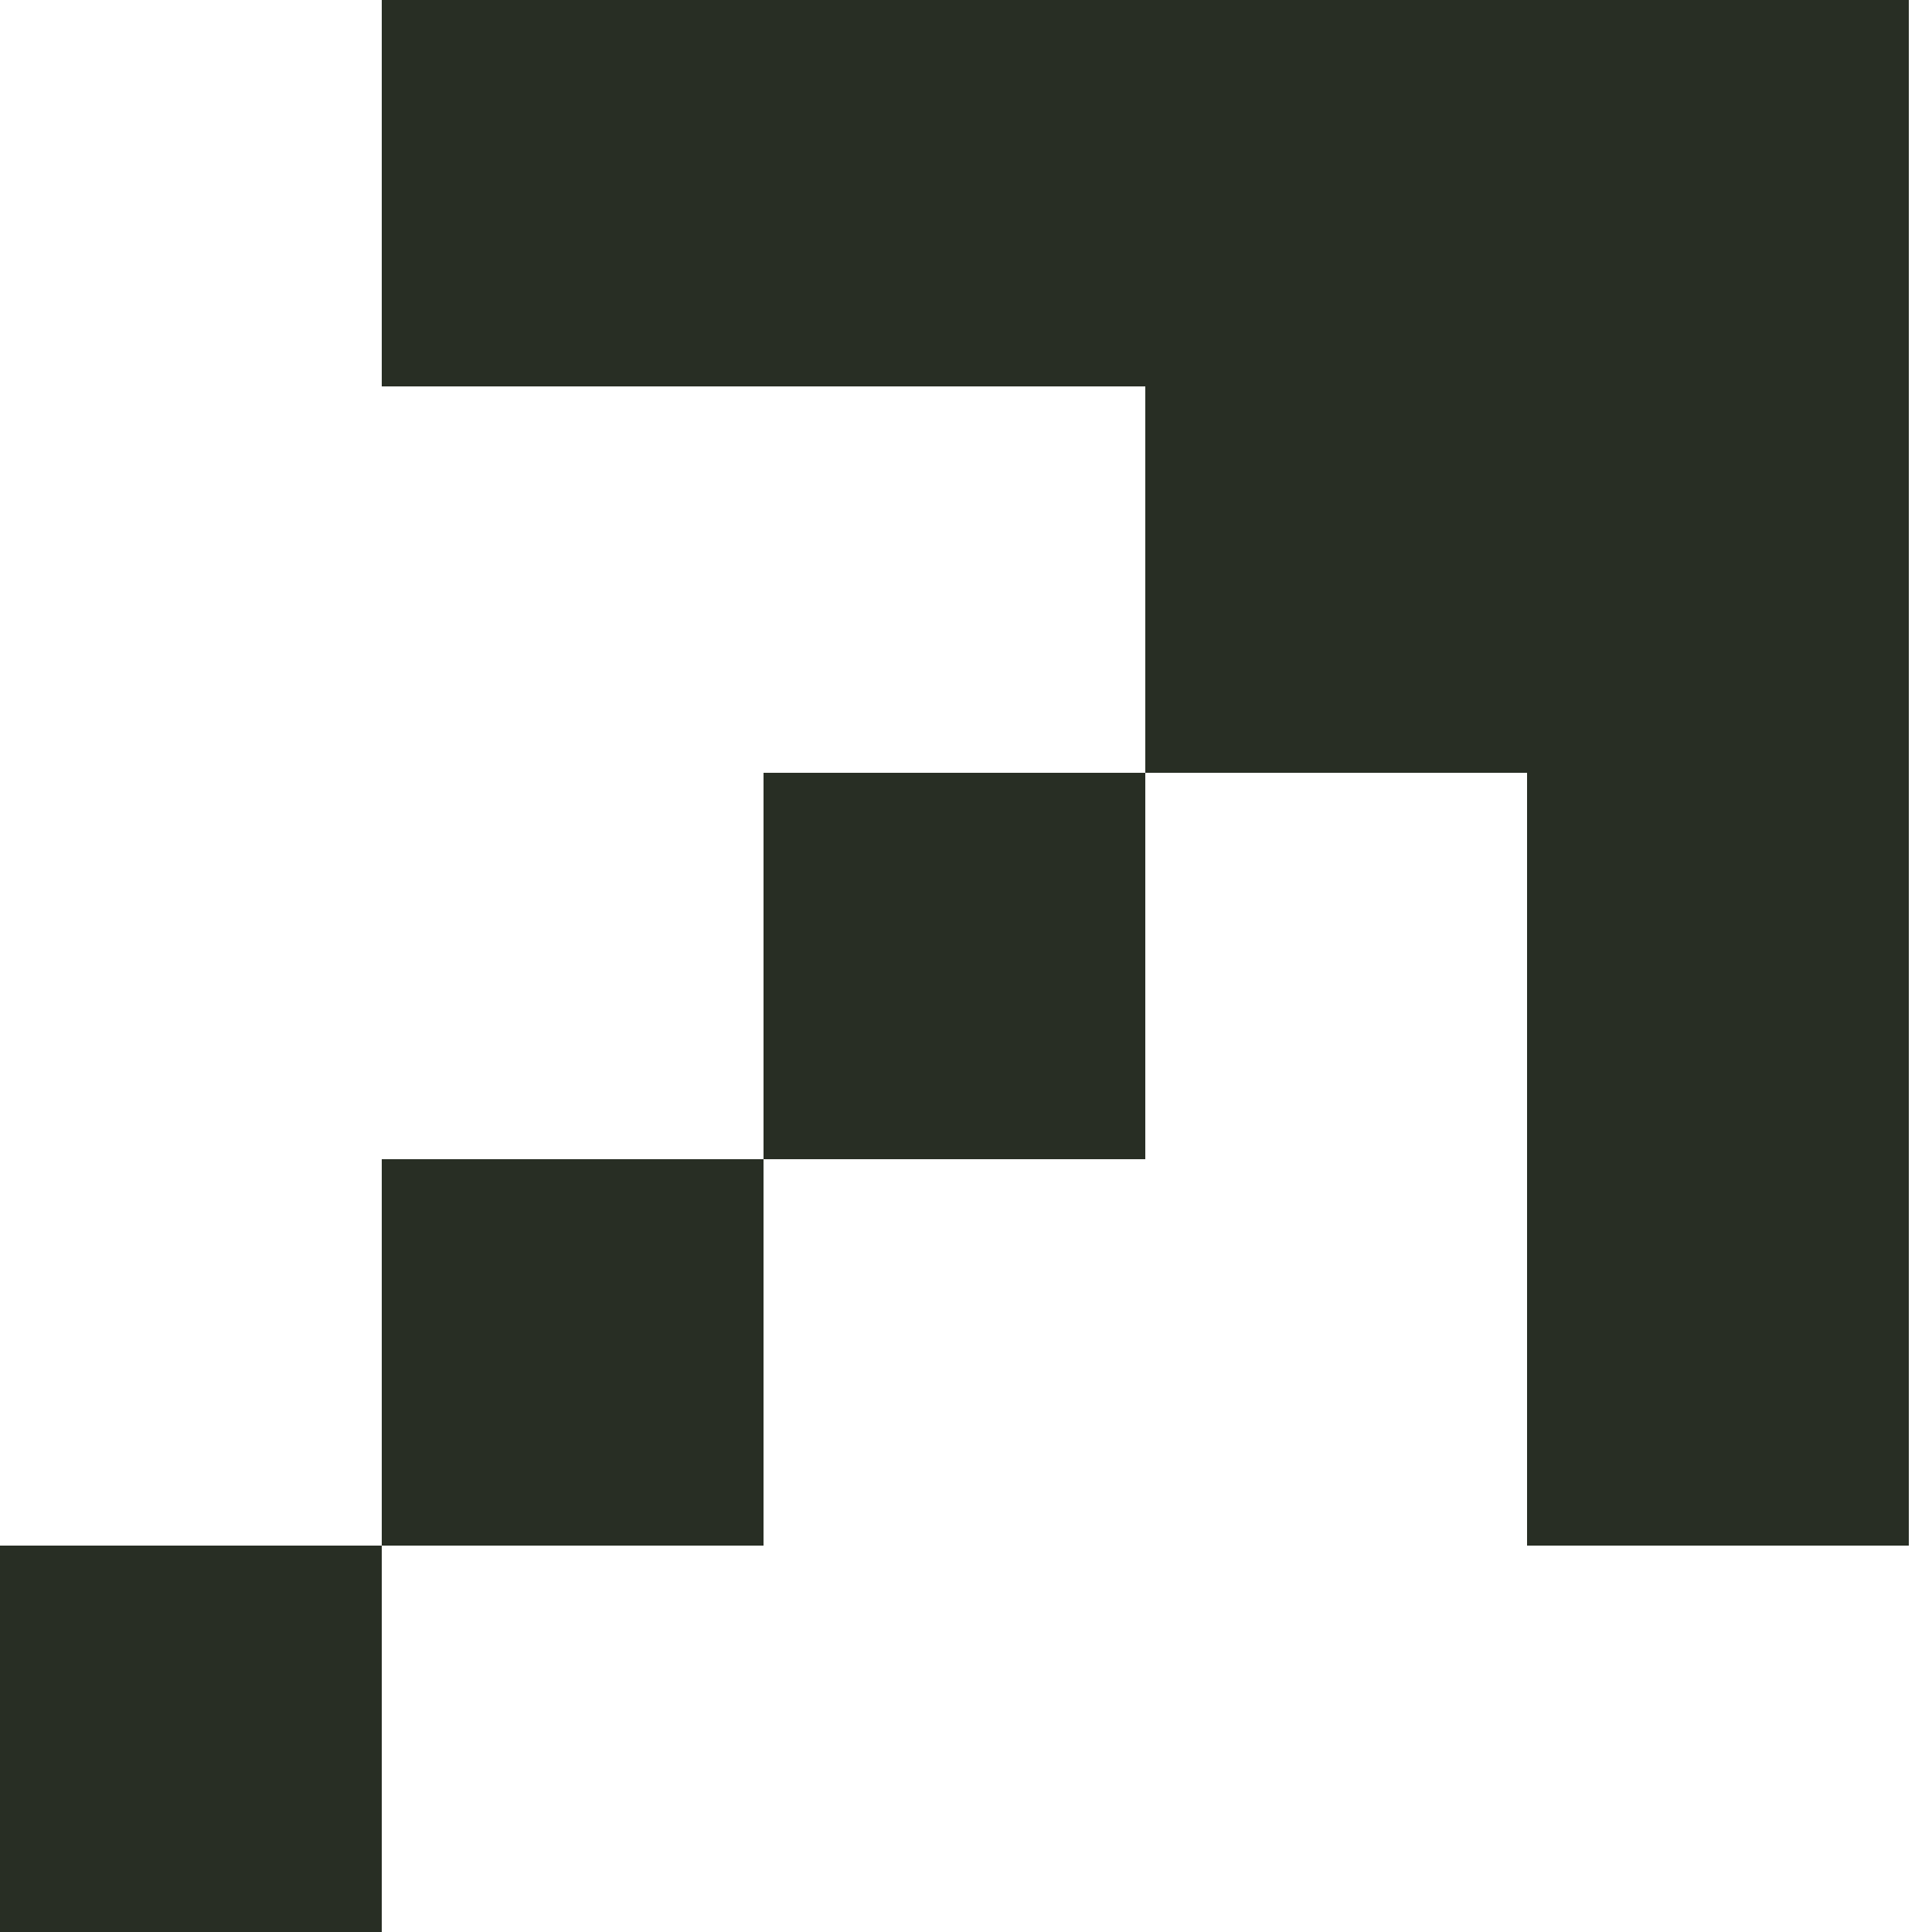
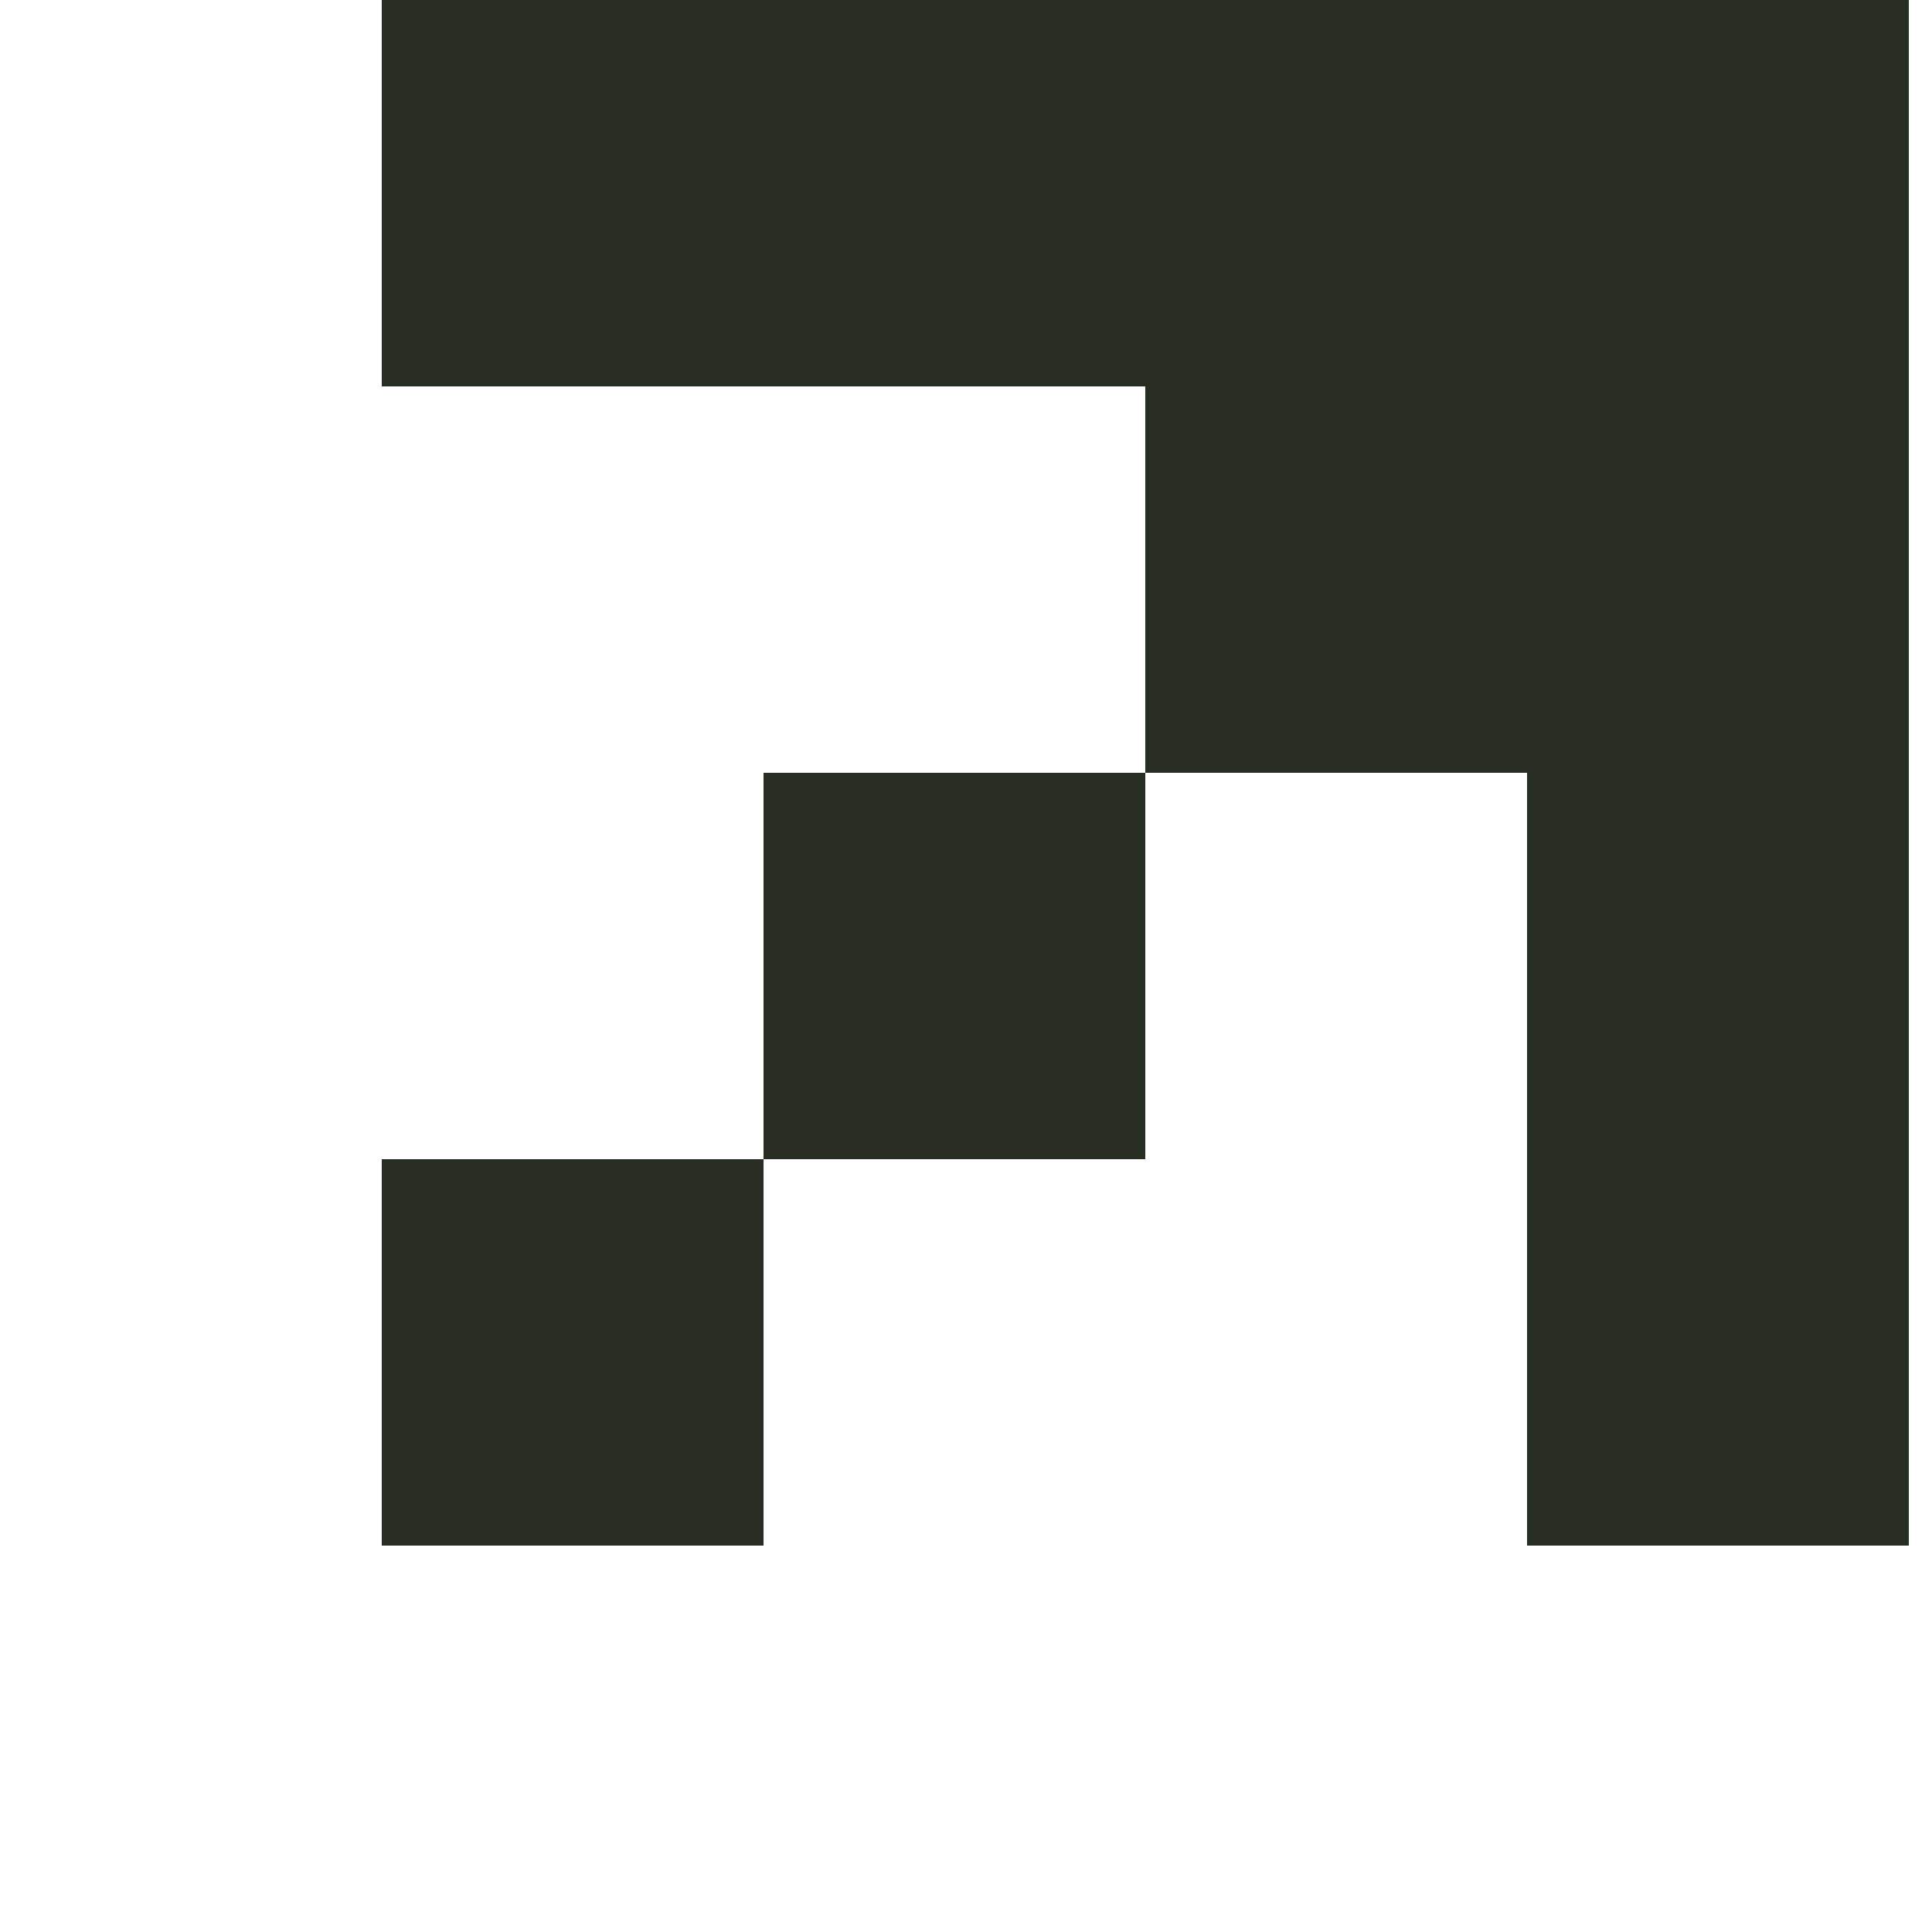
<svg xmlns="http://www.w3.org/2000/svg" width="30" height="30" viewBox="0 0 30 30" fill="none">
  <rect width="5.928" height="6" transform="matrix(-1 0 0 1 29.64 18)" fill="#282E24" />
  <rect width="5.928" height="6" transform="matrix(-1 0 0 1 29.64 12)" fill="#282E24" />
  <rect width="5.928" height="6" transform="matrix(-1 0 0 1 29.64 6)" fill="#282E24" />
  <rect width="5.928" height="6" transform="matrix(-1 0 0 1 29.64 0)" fill="#282E24" />
  <rect width="5.928" height="6" transform="matrix(-1 0 0 1 23.712 0)" fill="#282E24" />
  <rect width="5.928" height="6" transform="matrix(-1 0 0 1 17.784 0)" fill="#282E24" />
  <rect width="5.928" height="6" transform="matrix(-1 0 0 1 11.856 0)" fill="#282E24" />
-   <rect width="5.928" height="6" transform="matrix(-1 0 0 1 5.928 24)" fill="#282E24" />
  <rect width="5.928" height="6" transform="matrix(-1 0 0 1 11.856 18)" fill="#282E24" />
  <rect width="5.928" height="6" transform="matrix(-1 0 0 1 23.712 6)" fill="#282E24" />
  <rect width="5.928" height="6" transform="matrix(-1 0 0 1 17.784 12)" fill="#282E24" />
</svg>